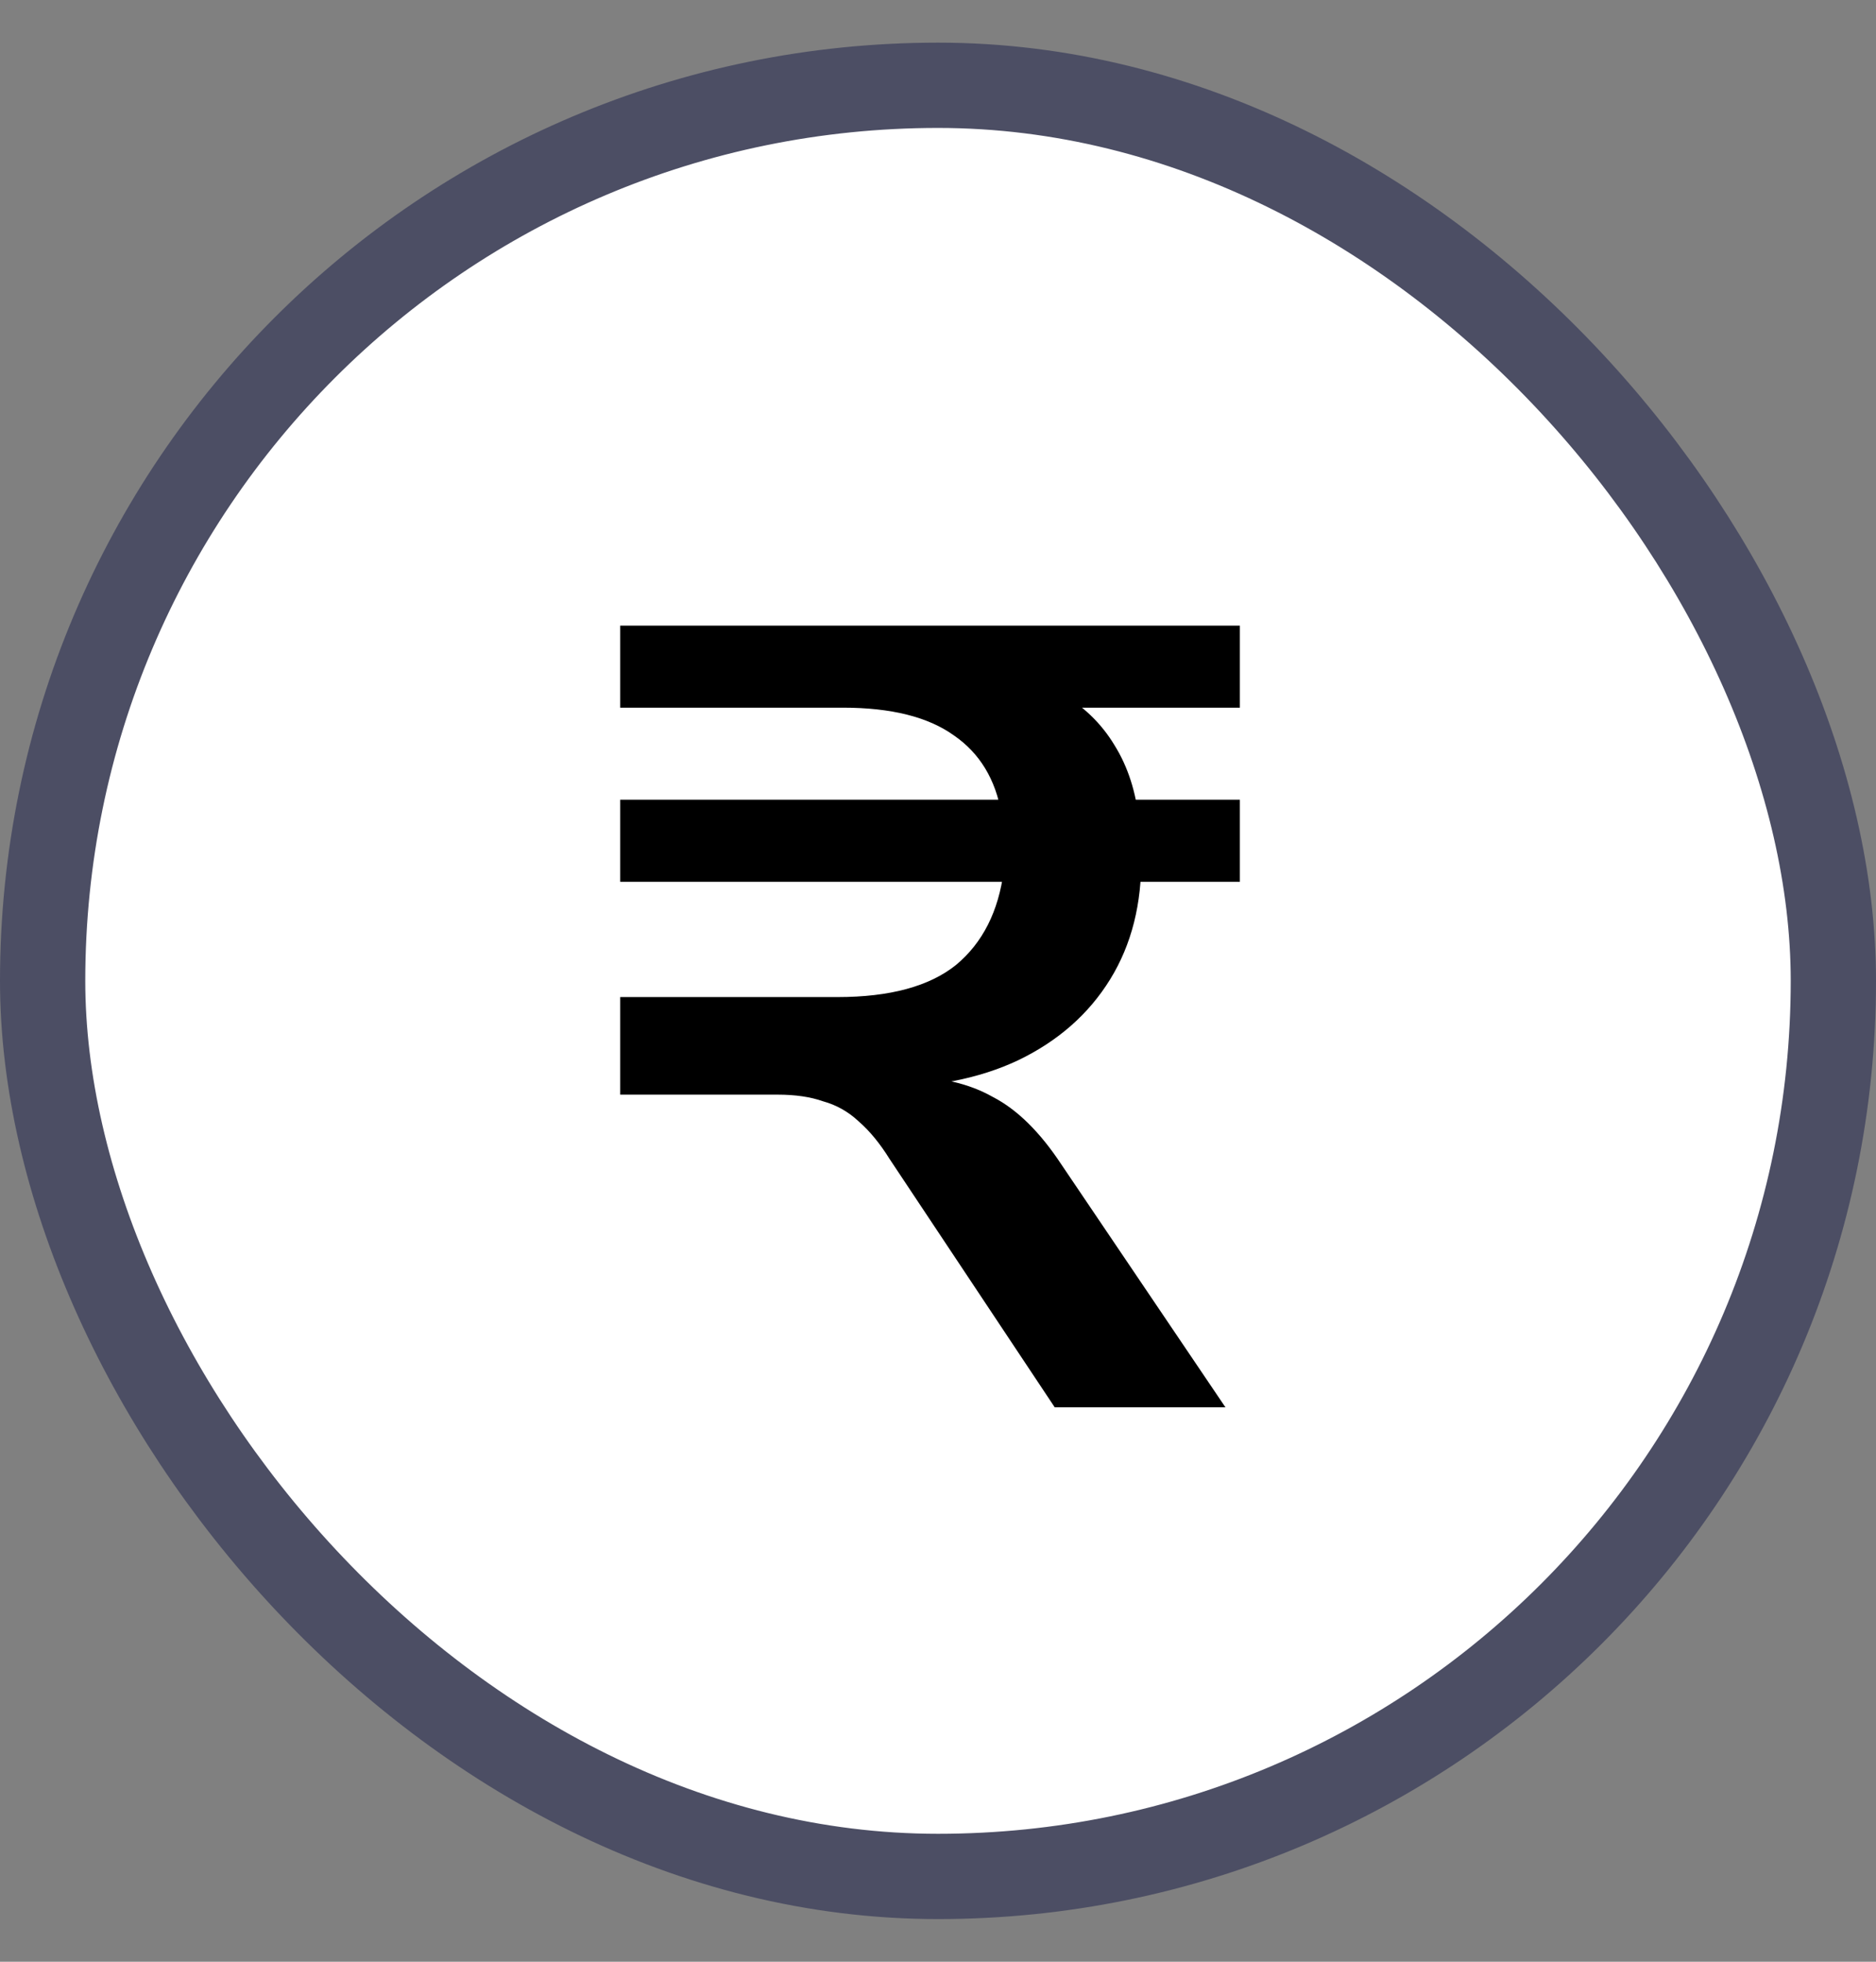
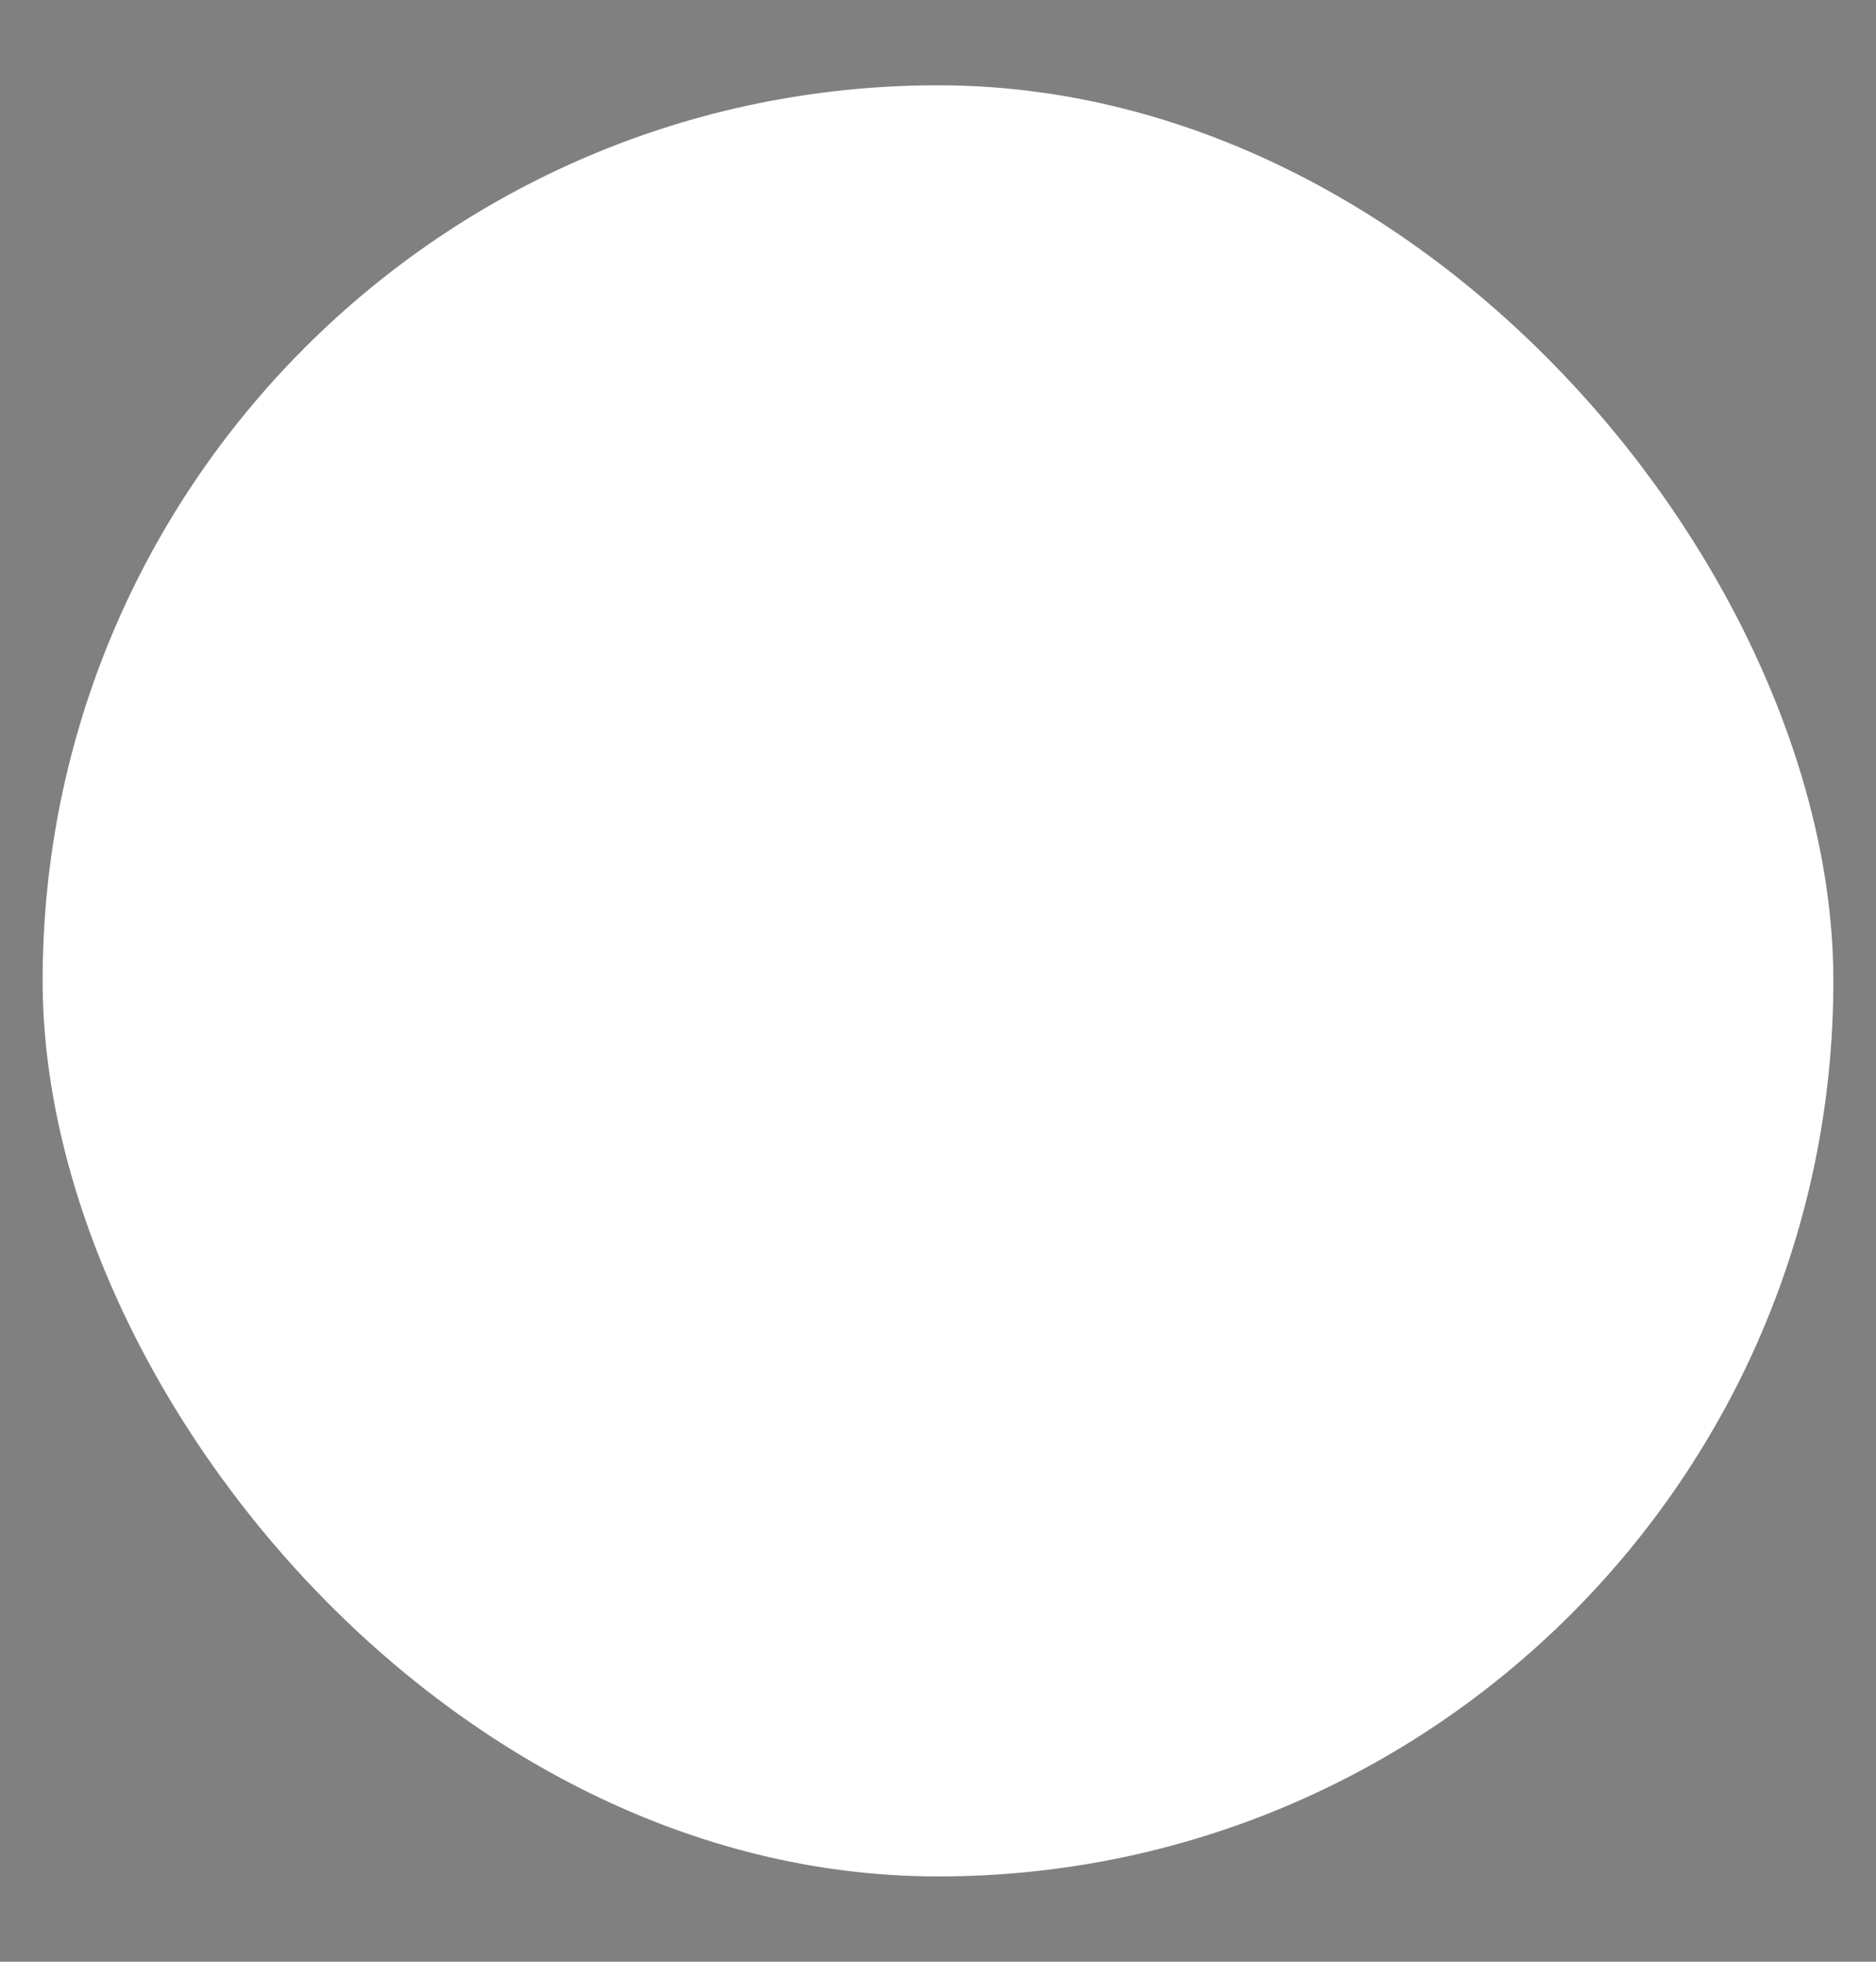
<svg xmlns="http://www.w3.org/2000/svg" width="22" height="23" viewBox="0 0 22 23" fill="none">
  <rect x="0" y="0" width="22" height="23" fill="#808080" stroke="none" />
  <rect x="0.5" y="1" width="21" height="21" rx="10.5" fill="white" />
-   <rect x="0.5" y="1" width="21" height="21" rx="10.5" stroke="#4C4E64" />
-   <path d="M12.369 16.5L10.432 13.588C10.319 13.406 10.198 13.259 10.068 13.146C9.947 13.033 9.808 12.955 9.652 12.912C9.505 12.86 9.327 12.834 9.119 12.834H7.273V11.69H9.821C10.436 11.69 10.9 11.564 11.212 11.313C11.524 11.053 11.71 10.685 11.771 10.208L11.992 10.338H7.273V9.376H11.992L11.745 9.545C11.676 9.138 11.489 8.83 11.186 8.622C10.883 8.405 10.449 8.297 9.886 8.297H7.273V7.335H14.54V8.297H12.213L12.421 8.115C12.698 8.271 12.915 8.479 13.071 8.739C13.227 8.99 13.322 9.285 13.357 9.623L13.058 9.376H14.54V10.338H13.097L13.383 10.039C13.392 10.594 13.27 11.075 13.019 11.482C12.768 11.889 12.408 12.206 11.94 12.431C11.481 12.648 10.926 12.756 10.276 12.756V12.626H10.64C11.03 12.626 11.364 12.704 11.641 12.86C11.927 13.007 12.196 13.272 12.447 13.653L14.371 16.5H12.369Z" fill="black" />
</svg>